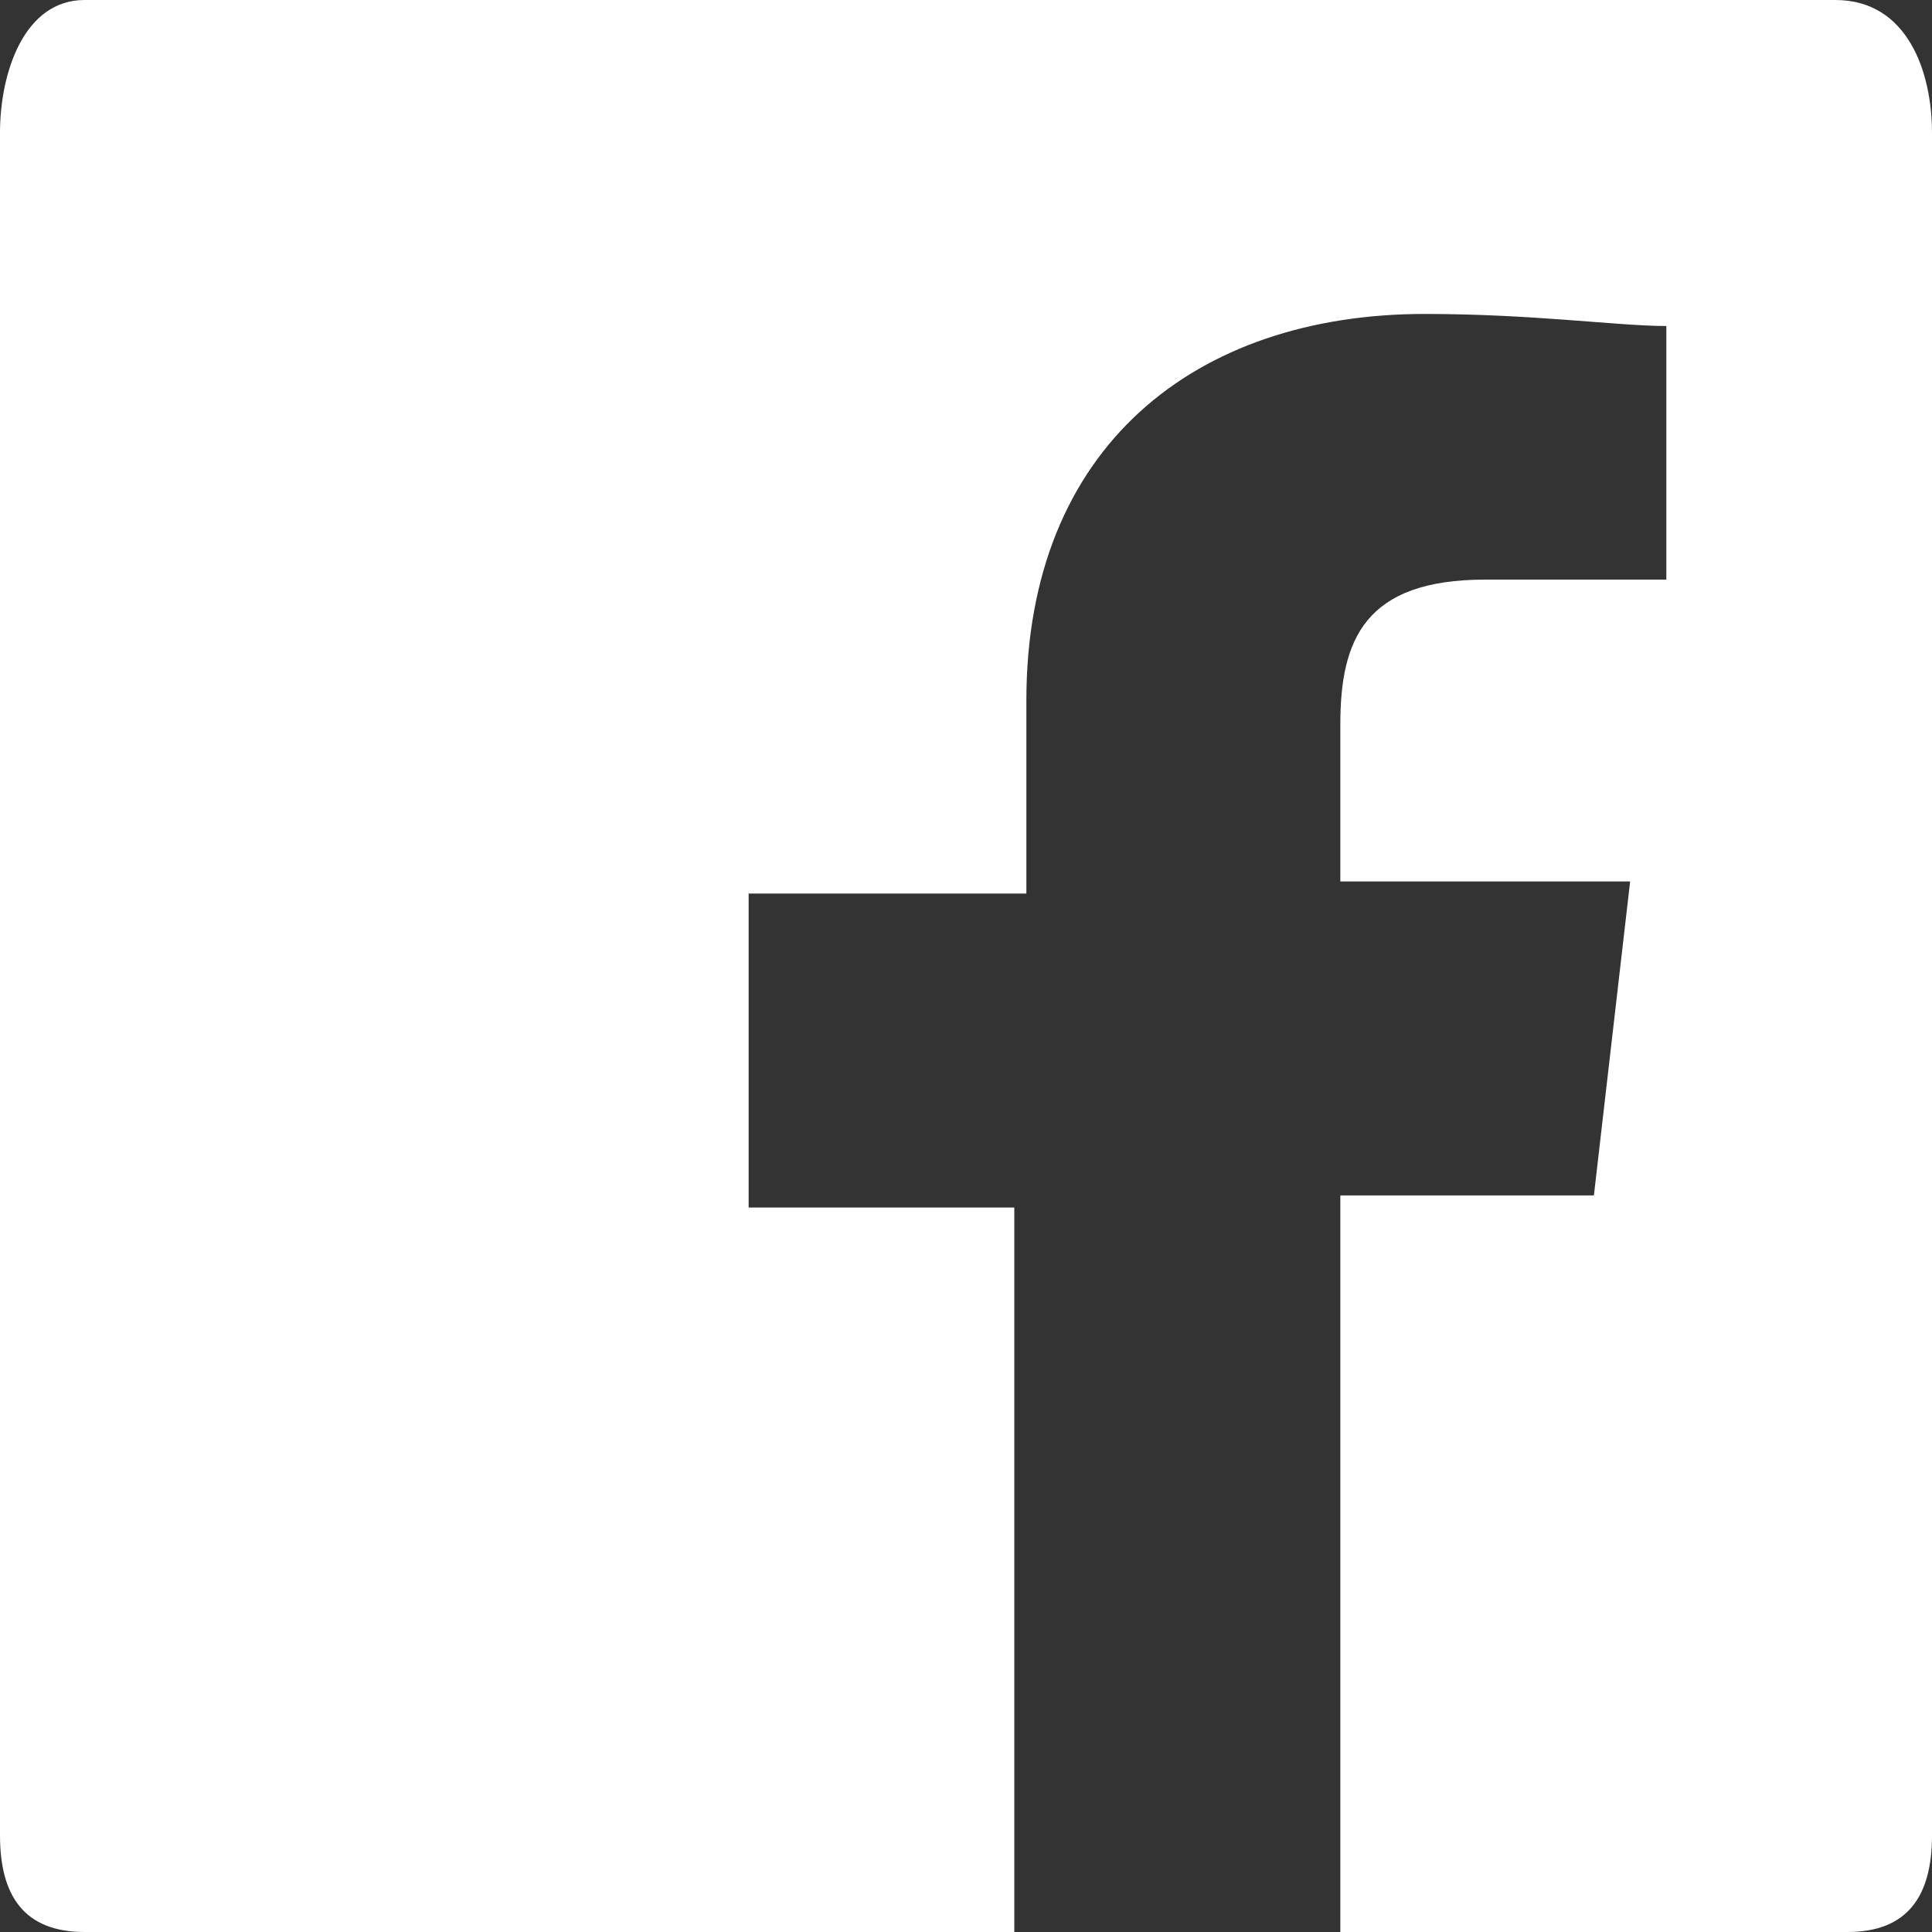
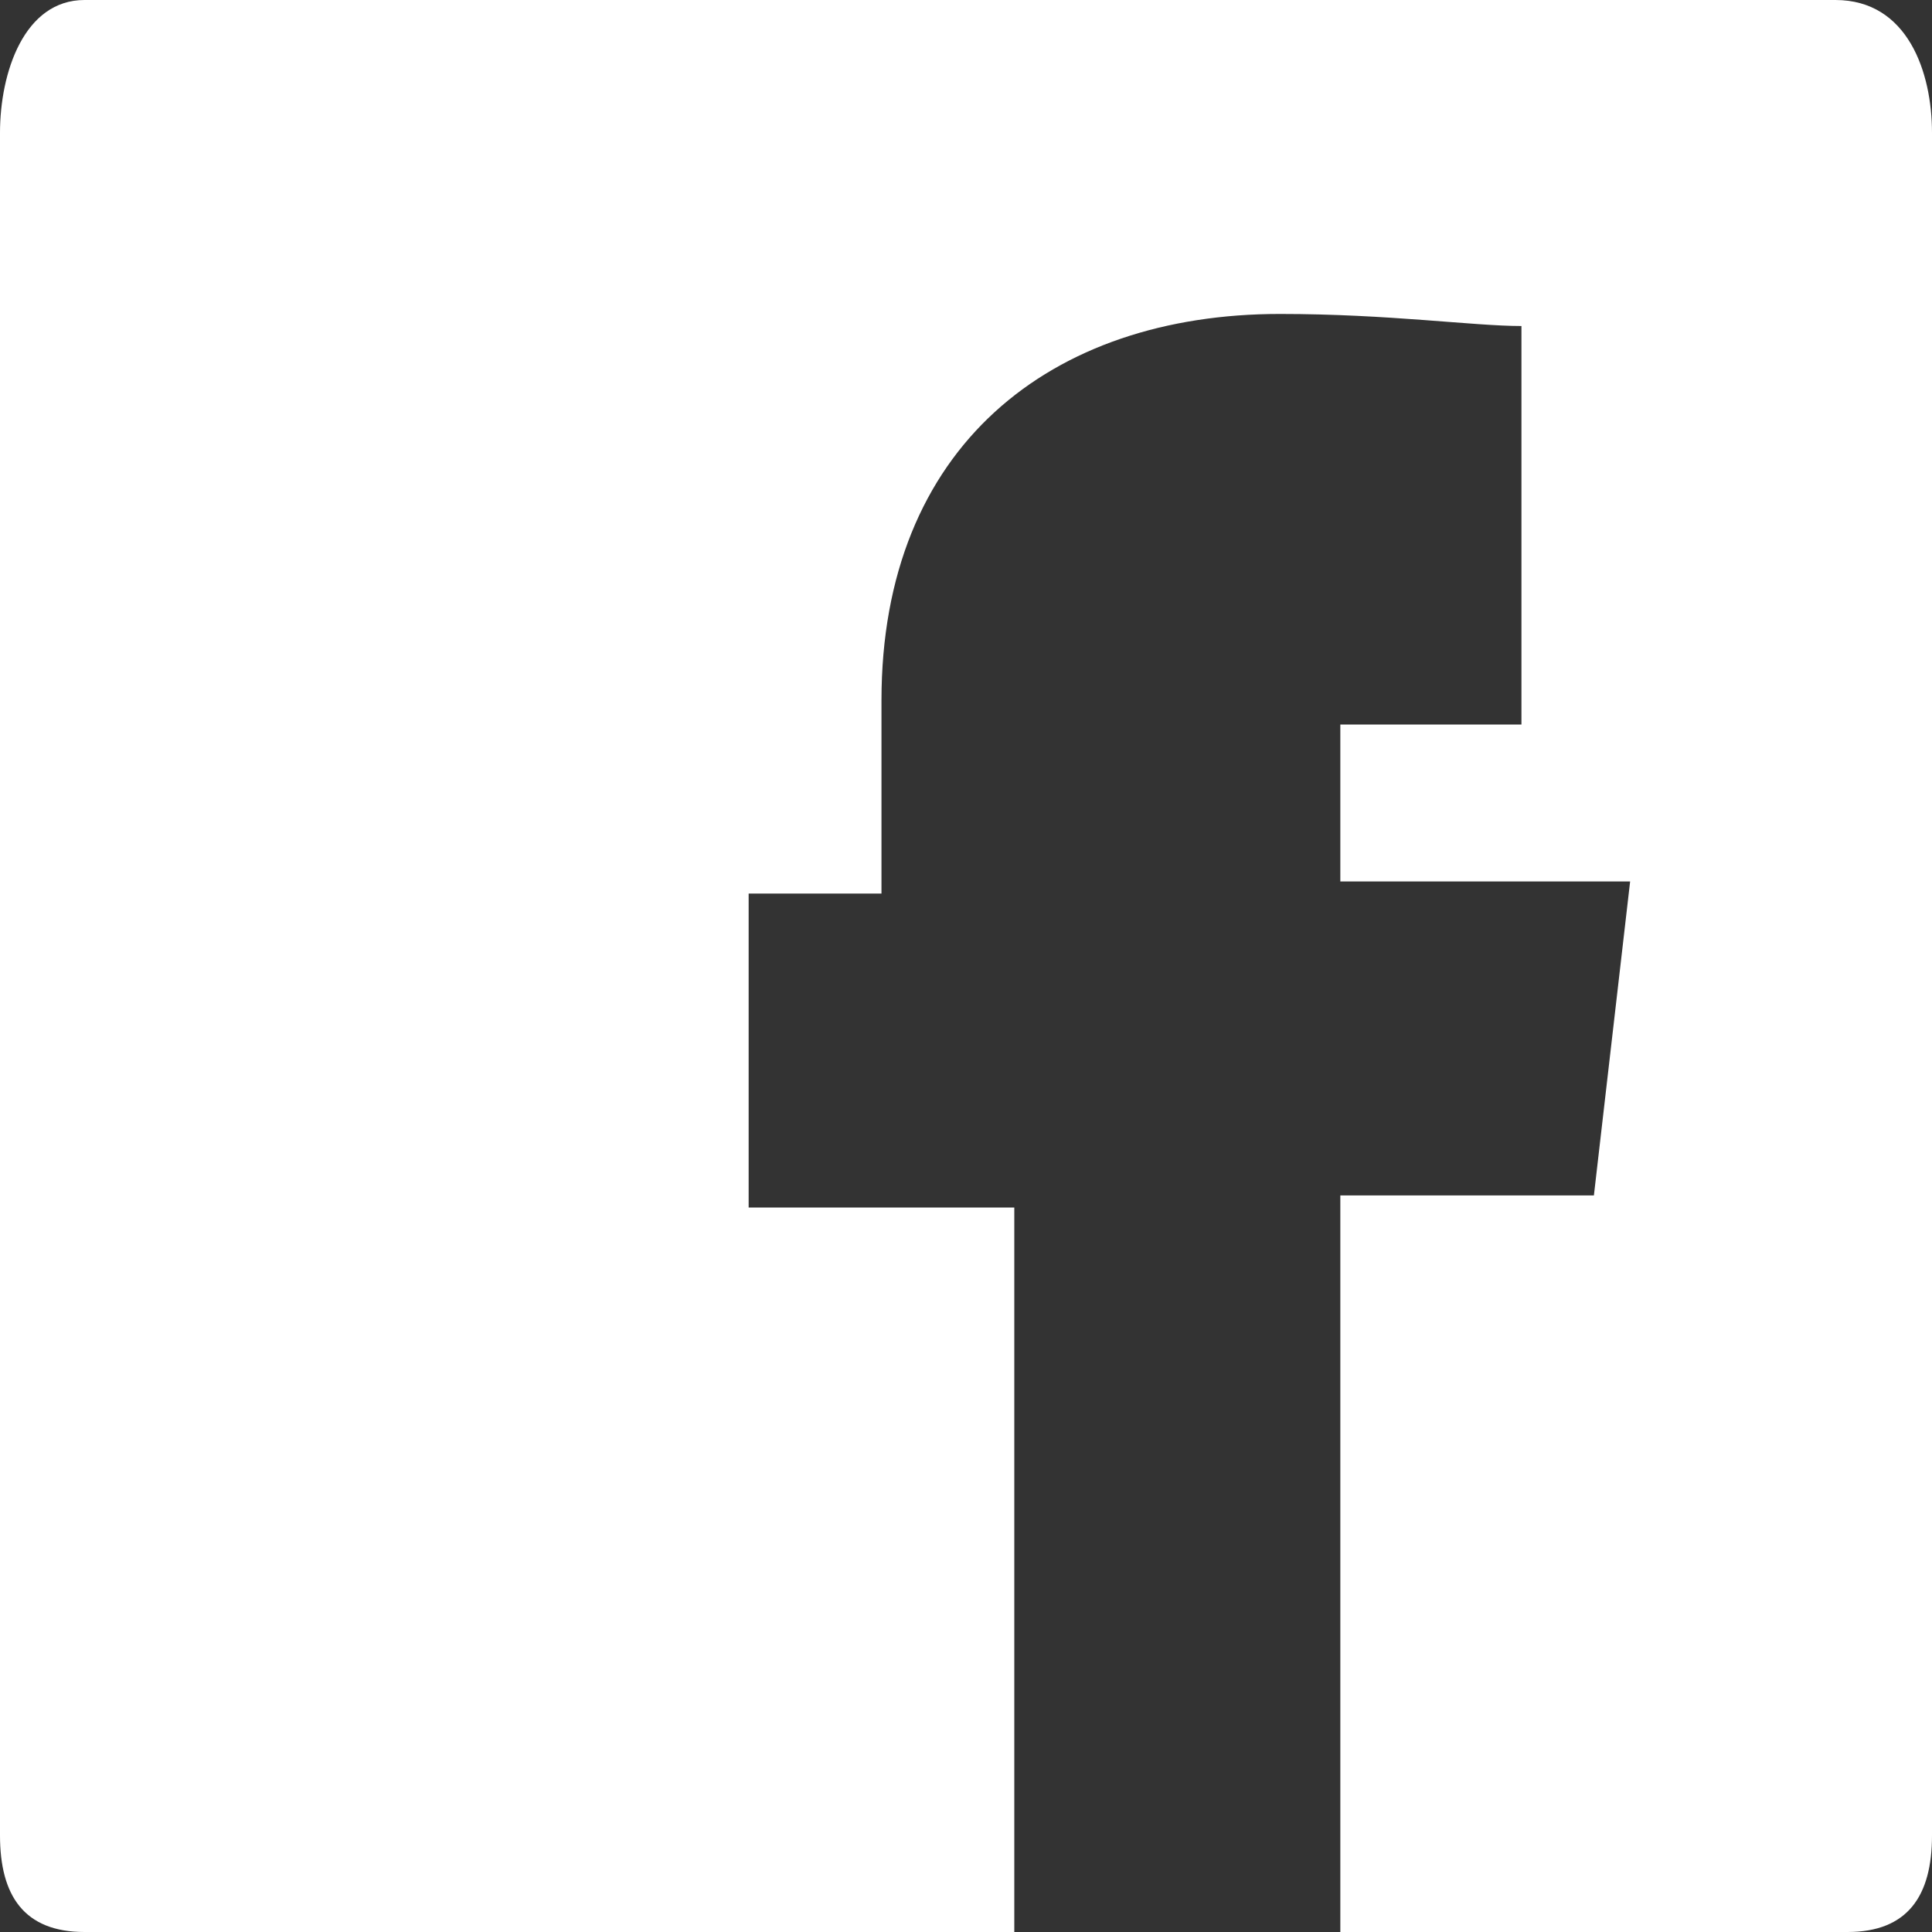
<svg xmlns="http://www.w3.org/2000/svg" id="Слой_1" x="0px" y="0px" viewBox="0 0 16 16" style="enable-background:new 0 0 16 16;" xml:space="preserve">
  <rect x="0" y="0" width="16" height="16" fill="#333333" stroke="none" />
  <style type="text/css"> .st0{fill:#FFFFFF;} </style>
-   <path class="st0" d="M15.3,16h-4.2V9.9h2.1l0.3-2.6h-2.4V6c0-0.7,0.2-1.2,1.2-1.2h1.5V2.7c-0.4,0-1.1-0.1-2-0.1 c-1.9,0-3.3,1.1-3.3,3.2v1.6H6.2v2.6h2.2V16H0.7C0.2,16,0,15.7,0,15.2V1.1C0,0.6,0.2,0,0.7,0h14.5C15.8,0,16,0.6,16,1.1v14.1 C16,15.7,15.8,16,15.3,16z" />
+   <path class="st0" d="M15.3,16h-4.2V9.9h2.1l0.3-2.6h-2.4V6h1.5V2.7c-0.4,0-1.1-0.1-2-0.1 c-1.9,0-3.3,1.1-3.3,3.2v1.6H6.2v2.6h2.2V16H0.7C0.2,16,0,15.7,0,15.2V1.1C0,0.6,0.2,0,0.7,0h14.5C15.8,0,16,0.6,16,1.1v14.1 C16,15.7,15.8,16,15.3,16z" />
</svg>